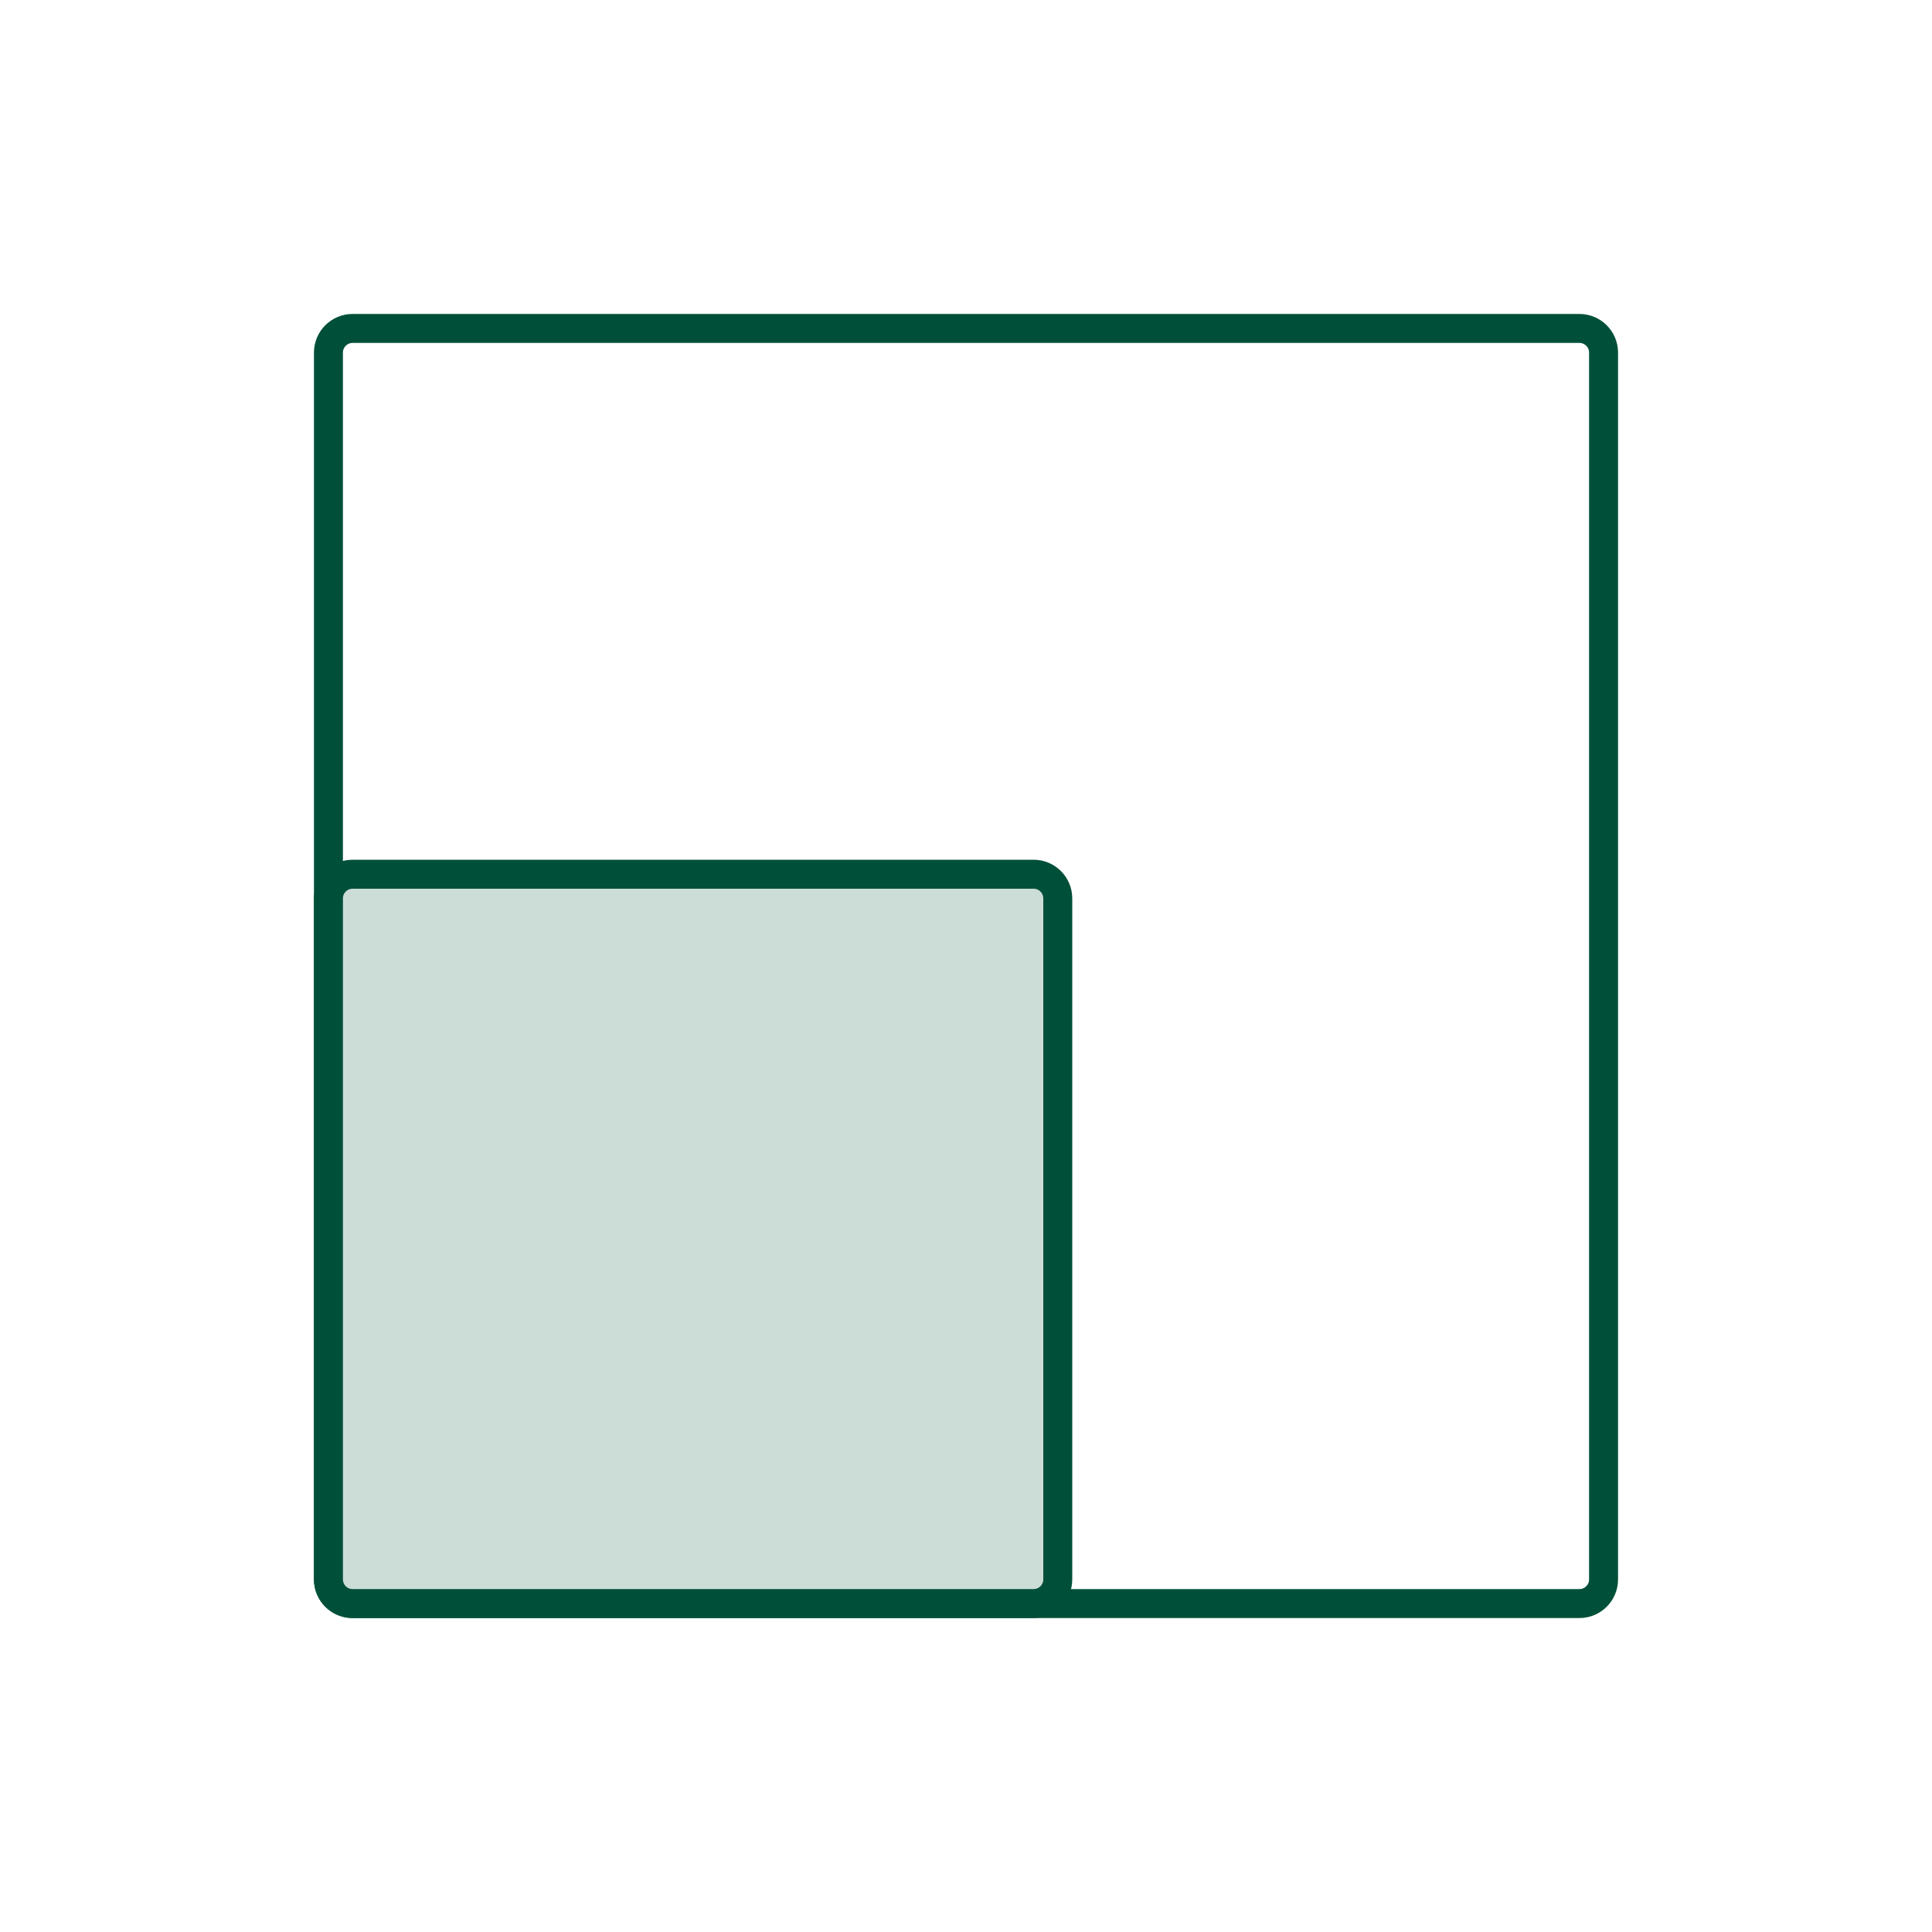
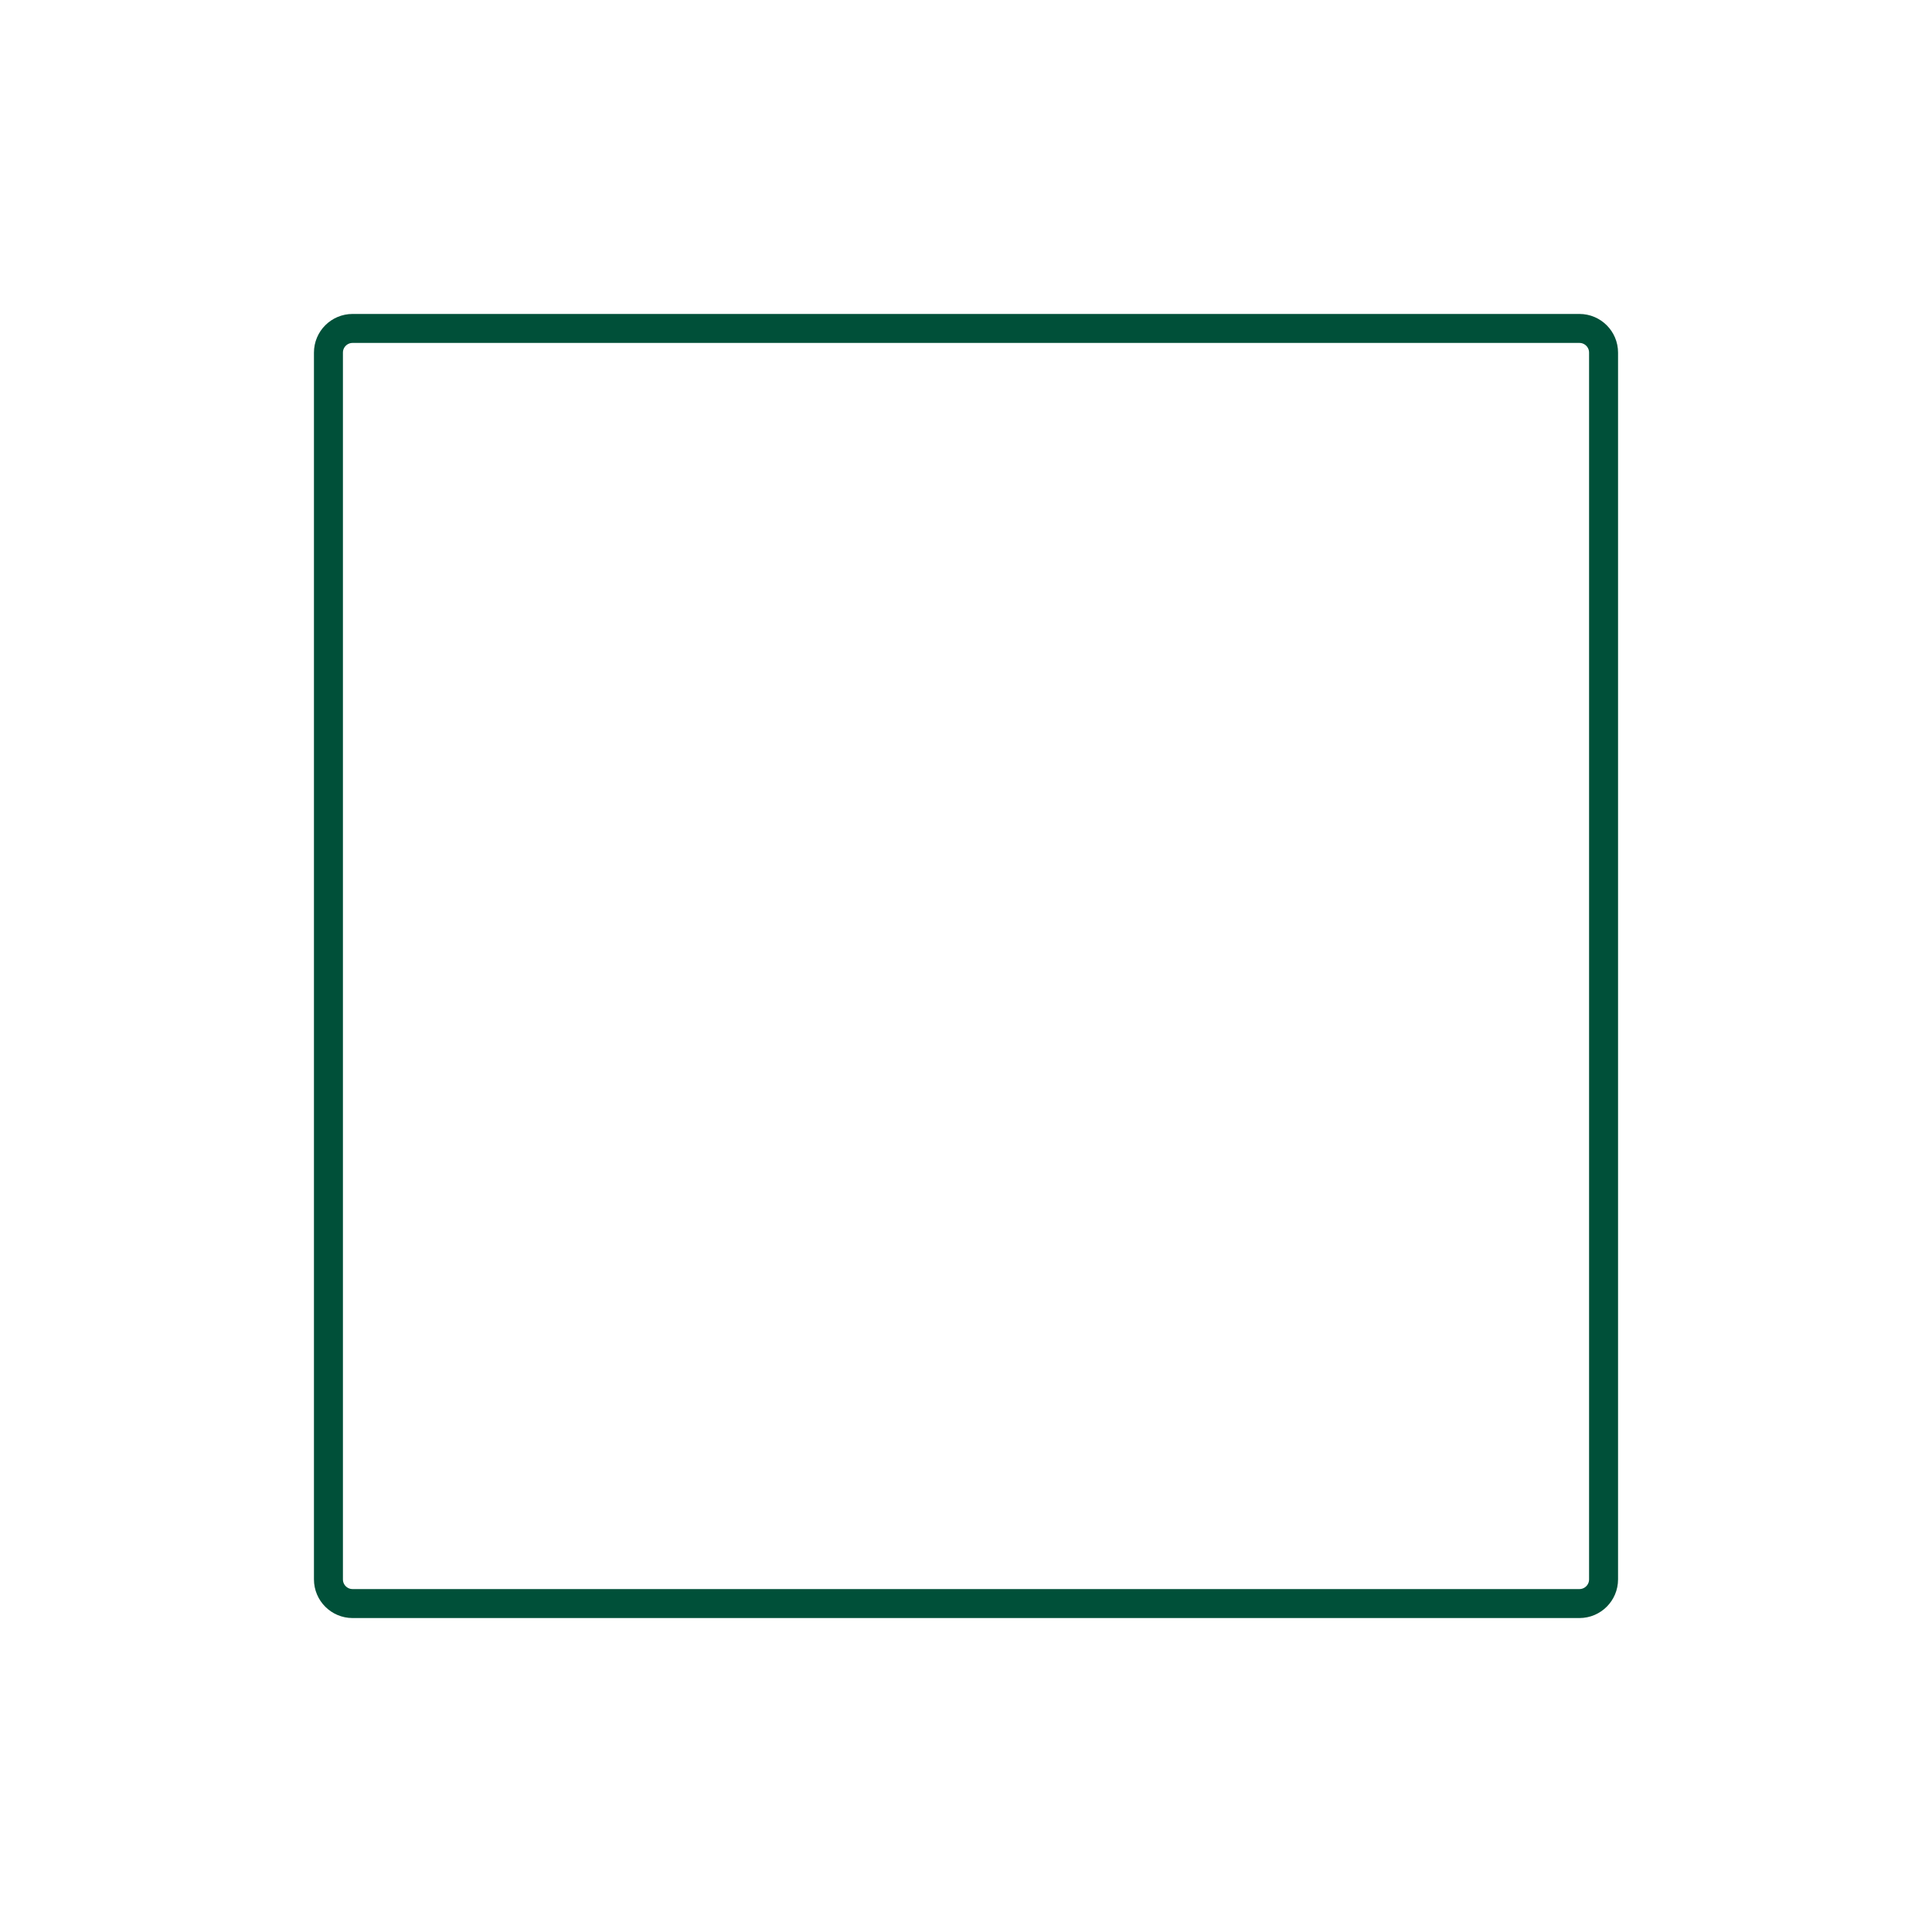
<svg xmlns="http://www.w3.org/2000/svg" width="400" height="400" viewBox="0 0 400 400" fill="none">
  <g clip-path="url(#clip0_3092_167339)">
    <path d="M327 68H73C70.239 68 68 70.239 68 73V327C68 329.761 70.239 332 73 332H327C329.761 332 332 329.761 332 327V73C332 70.239 329.761 68 327 68Z" stroke="#005039" stroke-width="6" />
-     <path d="M214 181H73C70.239 181 68 183.239 68 186V327C68 329.761 70.239 332 73 332H214C216.761 332 219 329.761 219 327V186C219 183.239 216.761 181 214 181Z" fill="#CCDCD7" stroke="#005039" stroke-width="6" />
  </g>
  <defs>
    <clipPath id="clip0_3092_167339">
      <rect width="400" height="400" fill="white" />
    </clipPath>
  </defs>
</svg>